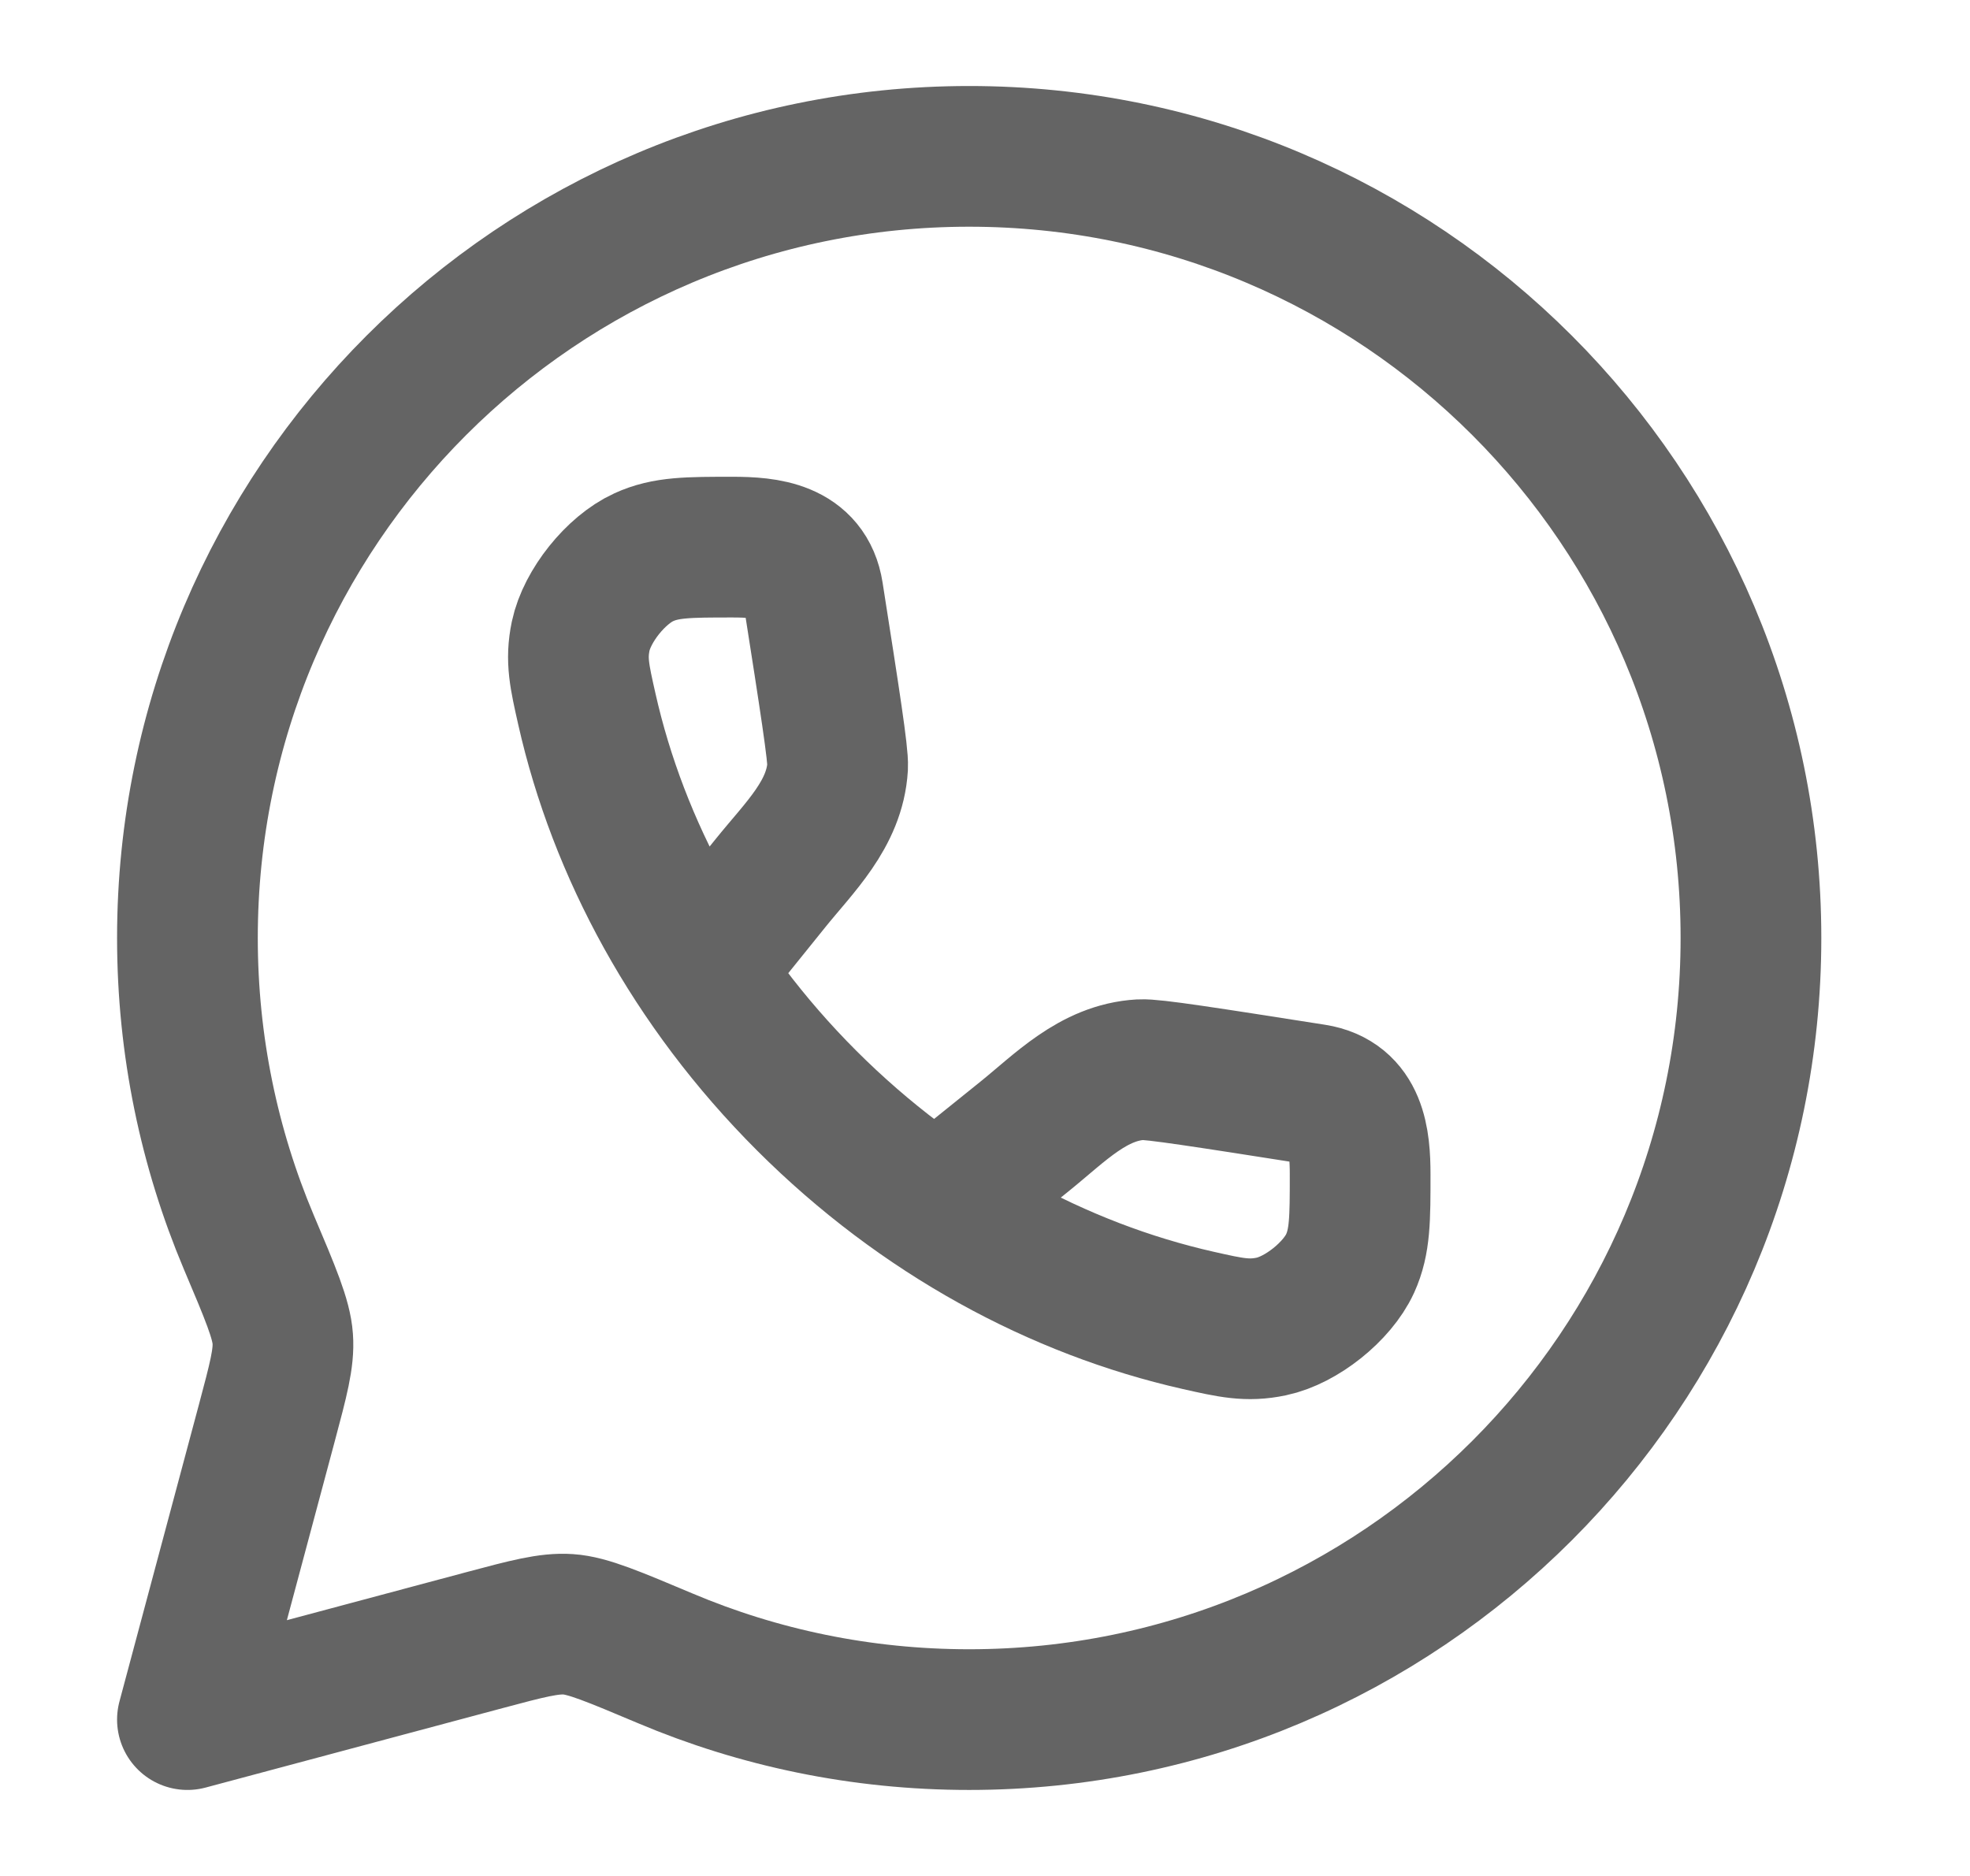
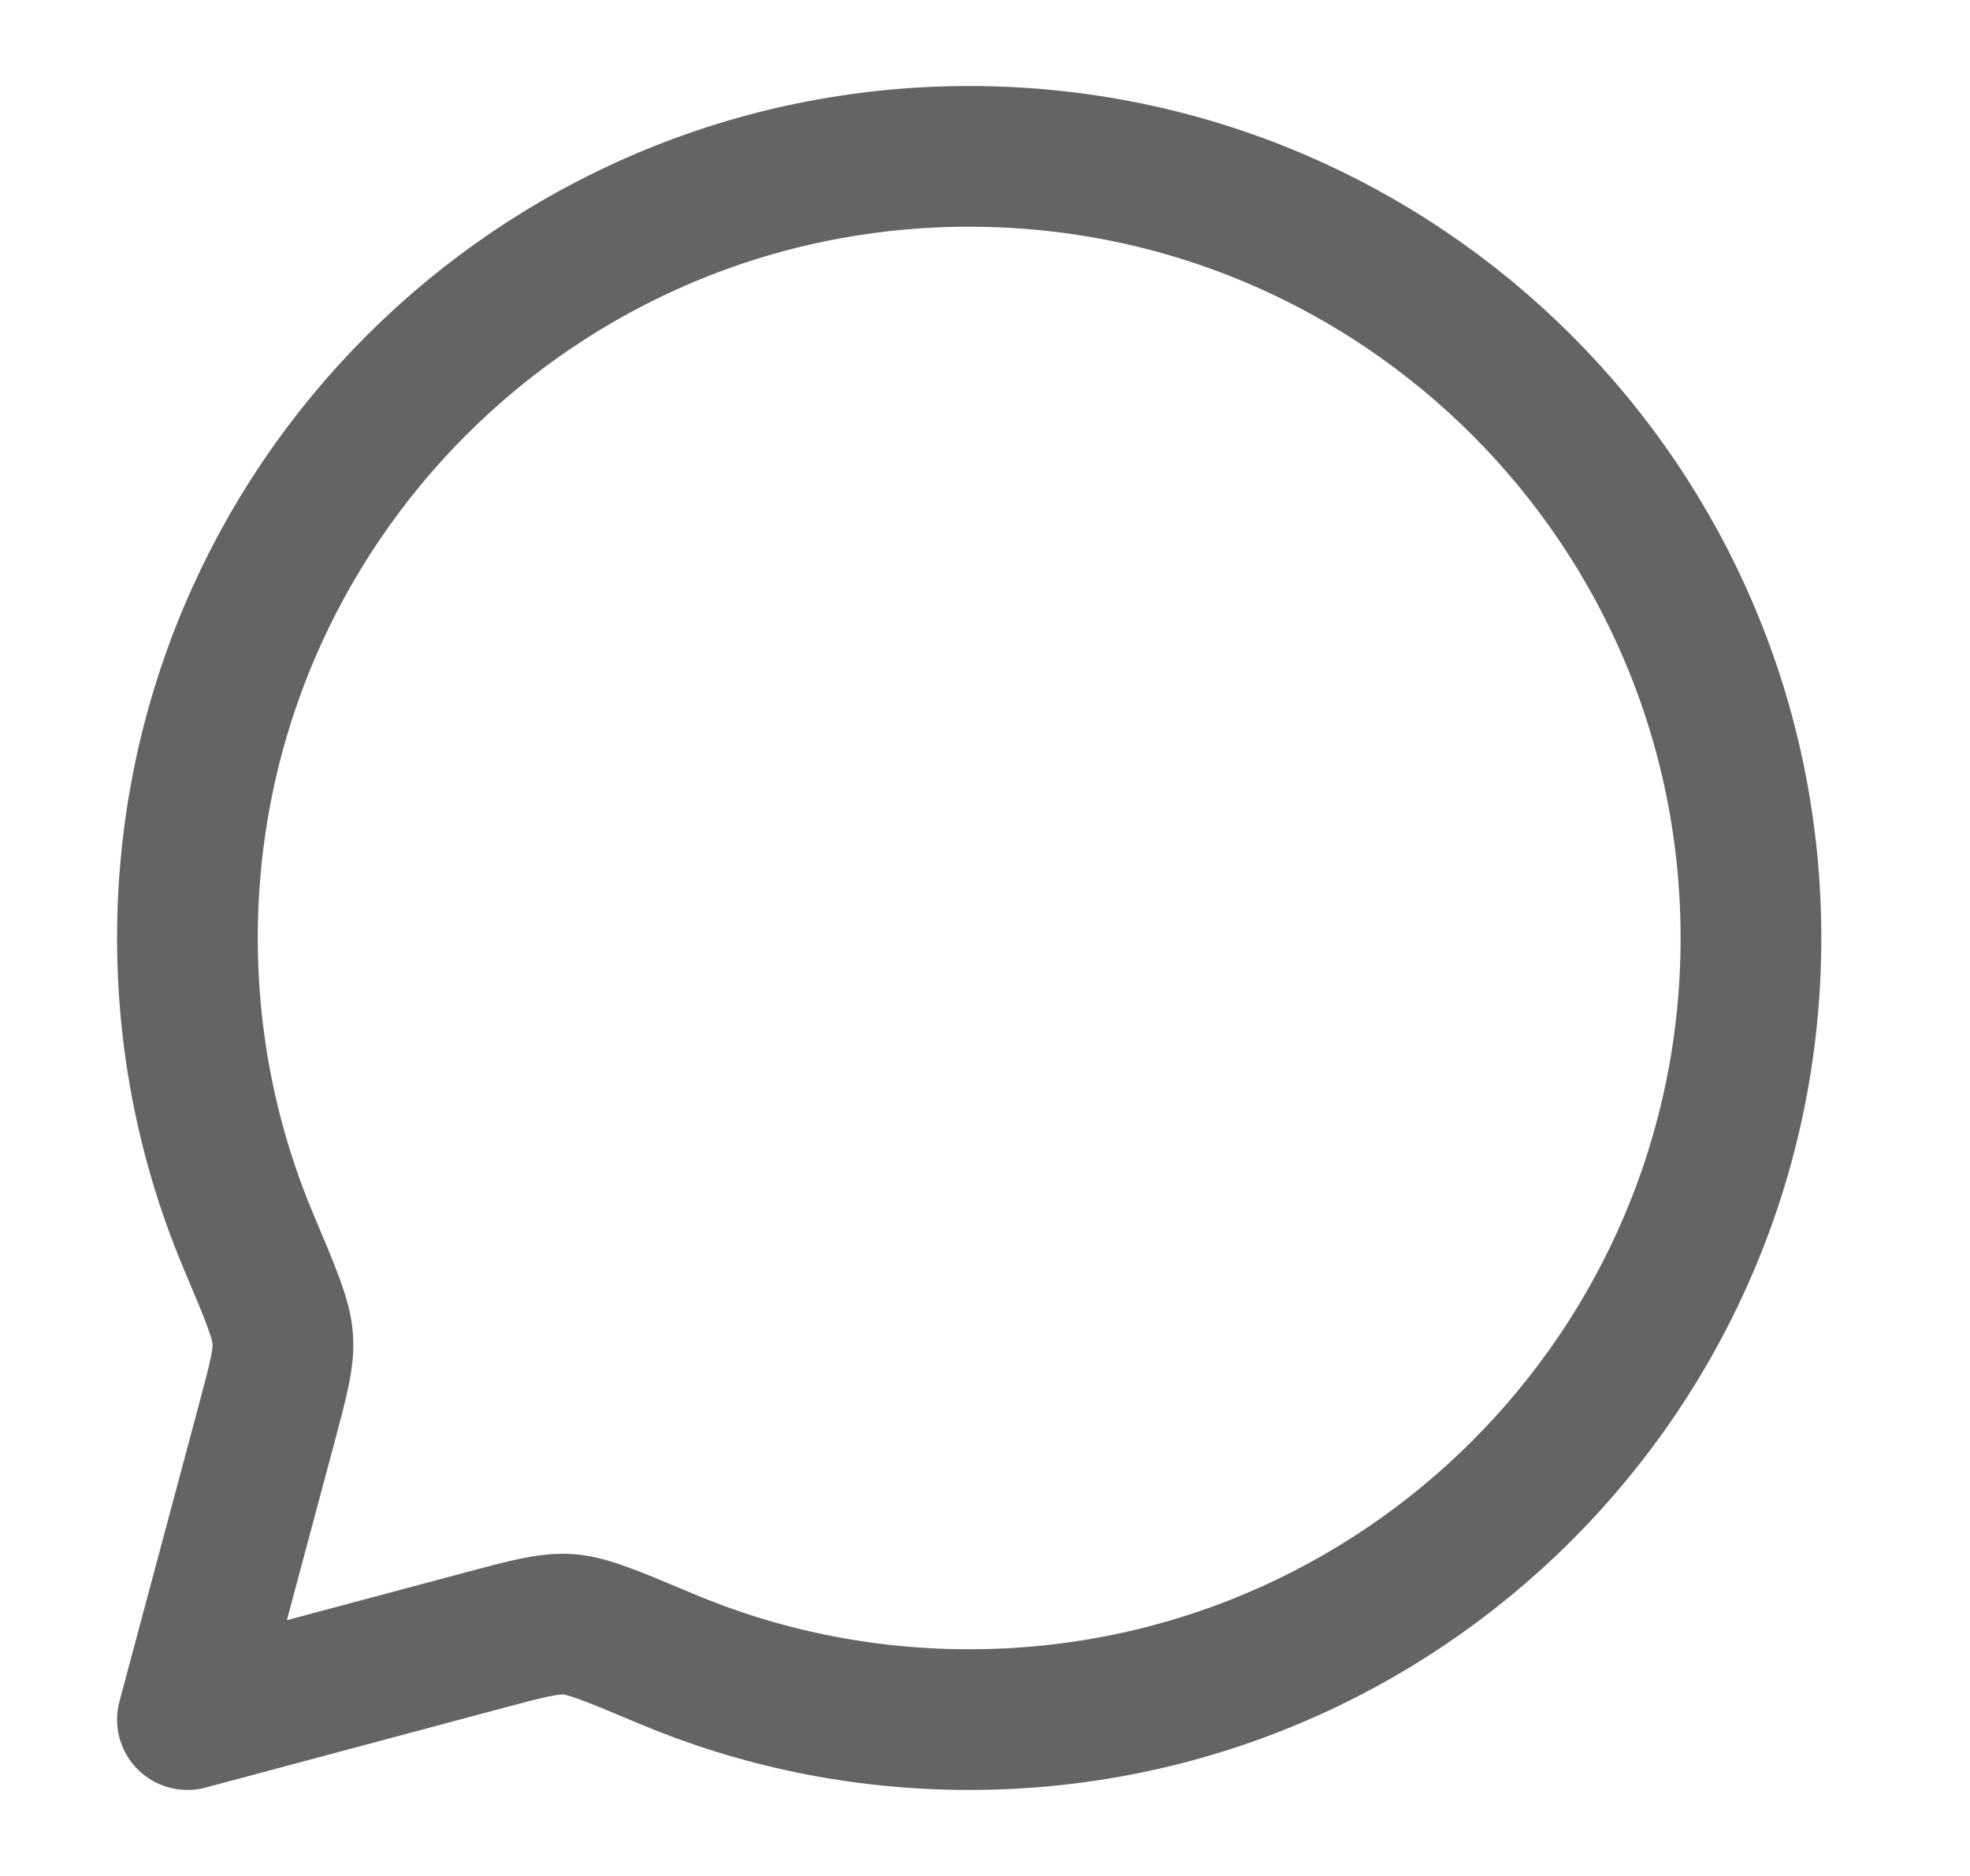
<svg xmlns="http://www.w3.org/2000/svg" width="21" height="20" viewBox="0 0 21 20" fill="none">
  <path d="M10.331 18.333C14.934 18.333 18.665 14.602 18.665 10C18.665 5.398 14.934 1.667 10.331 1.667C5.729 1.667 1.998 5.398 1.998 10C1.998 11.149 2.231 12.244 2.651 13.24C2.884 13.79 3 14.065 3.014 14.273C3.029 14.481 2.967 14.71 2.845 15.168L1.998 18.333L5.164 17.486C5.621 17.364 5.85 17.303 6.058 17.317C6.266 17.331 6.541 17.448 7.092 17.68C8.088 18.101 9.182 18.333 10.331 18.333Z" stroke="#2E2E2E" stroke-opacity="0.74" stroke-width="1.5" stroke-linejoin="round" />
-   <path d="M7.489 10.314L8.215 9.413C8.521 9.033 8.899 8.679 8.929 8.173C8.936 8.046 8.847 7.472 8.667 6.325C8.596 5.874 8.175 5.833 7.81 5.833C7.335 5.833 7.098 5.833 6.862 5.941C6.564 6.077 6.258 6.46 6.19 6.781C6.137 7.035 6.177 7.21 6.256 7.56C6.591 9.046 7.378 10.513 8.599 11.734C9.82 12.954 11.287 13.741 12.773 14.077C13.123 14.156 13.298 14.195 13.552 14.142C13.872 14.075 14.255 13.769 14.392 13.471C14.499 13.235 14.499 12.997 14.499 12.522C14.499 12.158 14.459 11.737 14.008 11.666C12.861 11.486 12.287 11.396 12.159 11.404C11.653 11.433 11.3 11.811 10.92 12.117L10.018 12.843" stroke="#2E2E2E" stroke-opacity="0.74" stroke-width="1.5" />
</svg>